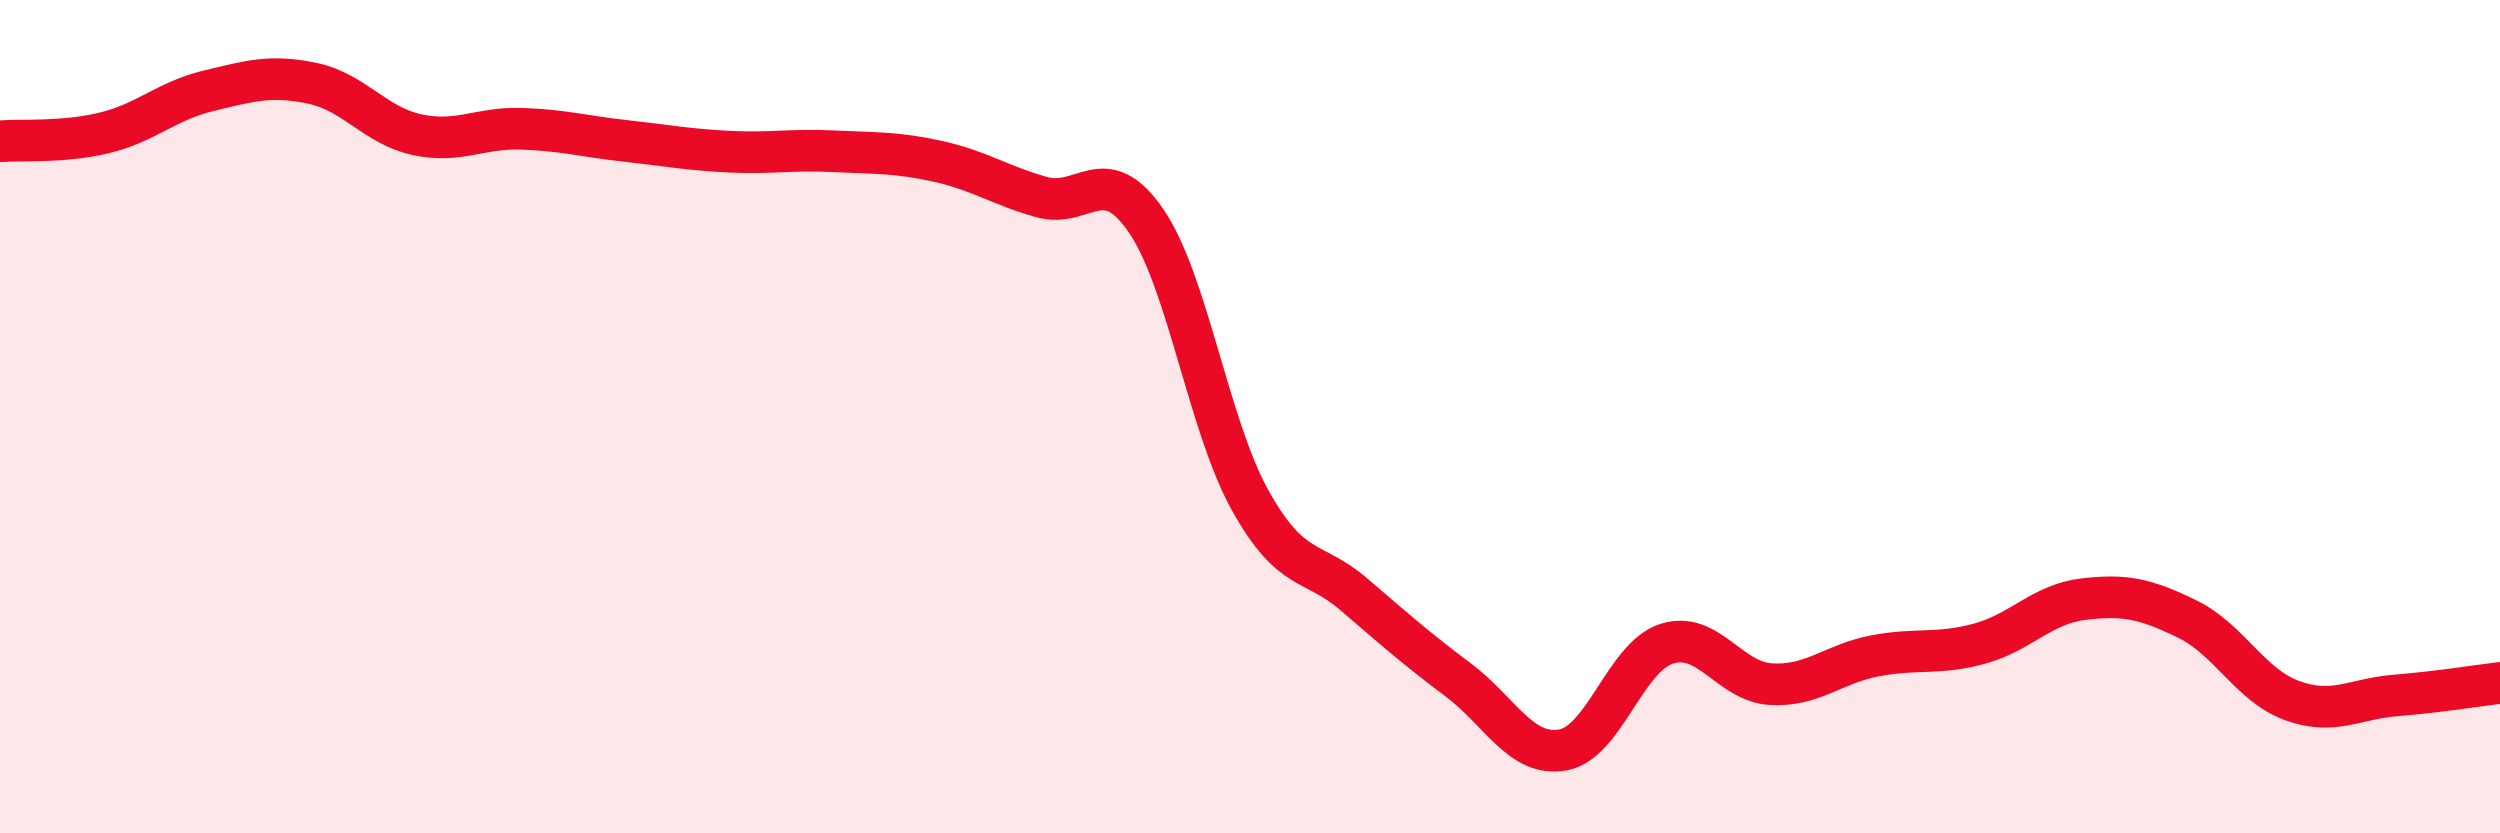
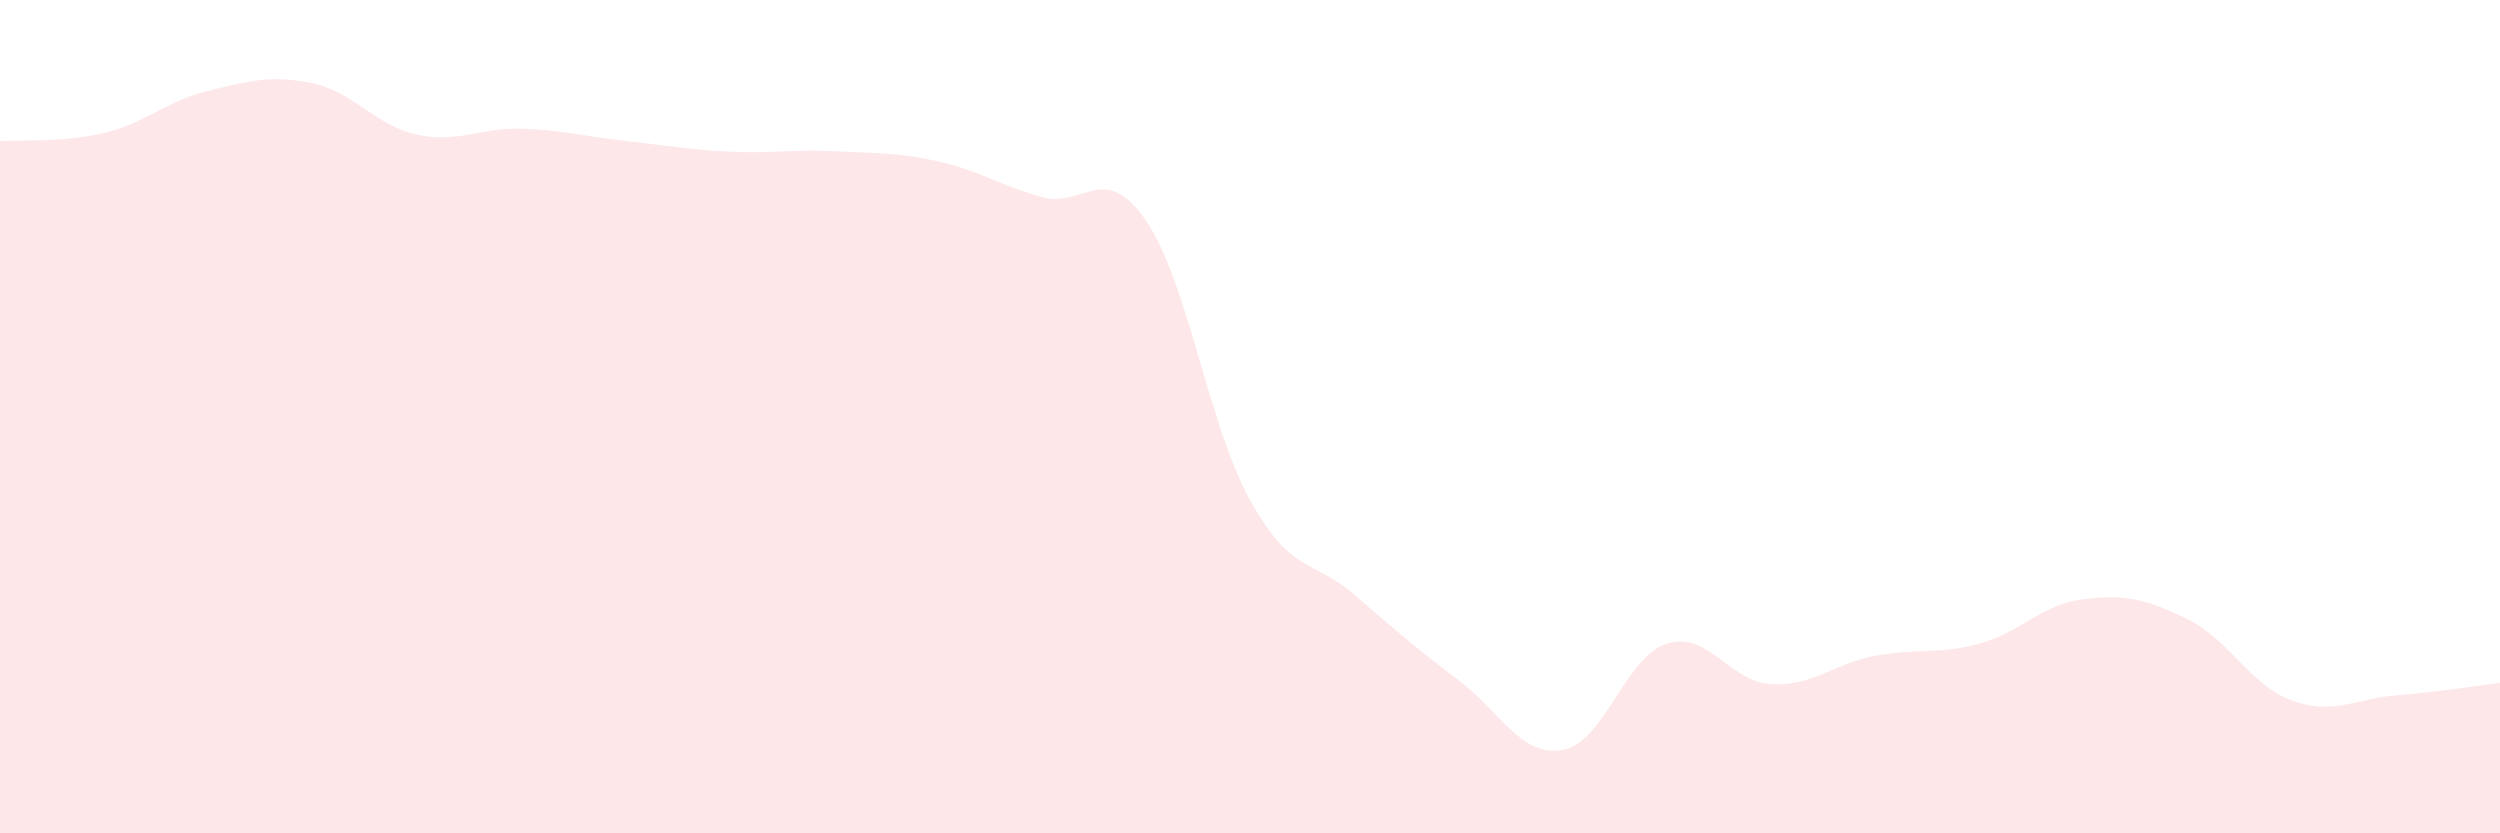
<svg xmlns="http://www.w3.org/2000/svg" width="60" height="20" viewBox="0 0 60 20">
  <path d="M 0,3.39 C 0.5,3.35 1.5,3.43 2.5,3.19 C 3.5,2.95 4,2.42 5,2.18 C 6,1.94 6.5,1.79 7.5,2 C 8.5,2.21 9,3.01 10,3.23 C 11,3.45 11.5,3.06 12.5,3.09 C 13.5,3.12 14,3.27 15,3.38 C 16,3.49 16.5,3.59 17.5,3.64 C 18.5,3.69 19,3.58 20,3.63 C 21,3.68 21.5,3.65 22.5,3.87 C 23.5,4.09 24,4.45 25,4.73 C 26,5.01 26.5,3.84 27.5,5.29 C 28.5,6.74 29,10.2 30,12 C 31,13.8 31.5,13.41 32.5,14.27 C 33.5,15.13 34,15.57 35,16.32 C 36,17.07 36.5,18.17 37.5,18 C 38.5,17.83 39,15.77 40,15.45 C 41,15.13 41.5,16.36 42.5,16.42 C 43.5,16.48 44,15.93 45,15.74 C 46,15.55 46.5,15.72 47.5,15.45 C 48.5,15.18 49,14.5 50,14.38 C 51,14.26 51.5,14.37 52.5,14.86 C 53.5,15.35 54,16.44 55,16.81 C 56,17.18 56.5,16.77 57.5,16.69 C 58.5,16.61 59.5,16.45 60,16.39L60 20L0 20Z" fill="#EB0A25" opacity="0.1" stroke-linecap="round" stroke-linejoin="round" />
-   <path d="M 0,3.39 C 0.5,3.35 1.5,3.43 2.5,3.19 C 3.5,2.95 4,2.42 5,2.18 C 6,1.94 6.5,1.79 7.5,2 C 8.5,2.21 9,3.01 10,3.23 C 11,3.45 11.5,3.06 12.5,3.09 C 13.5,3.12 14,3.27 15,3.38 C 16,3.49 16.5,3.59 17.5,3.64 C 18.5,3.69 19,3.58 20,3.63 C 21,3.68 21.5,3.65 22.5,3.87 C 23.5,4.09 24,4.45 25,4.73 C 26,5.01 26.5,3.84 27.5,5.29 C 28.5,6.74 29,10.2 30,12 C 31,13.8 31.5,13.41 32.5,14.27 C 33.5,15.13 34,15.57 35,16.32 C 36,17.07 36.5,18.17 37.5,18 C 38.5,17.83 39,15.77 40,15.45 C 41,15.13 41.5,16.36 42.5,16.42 C 43.5,16.48 44,15.93 45,15.74 C 46,15.55 46.5,15.72 47.5,15.45 C 48.5,15.18 49,14.5 50,14.38 C 51,14.26 51.5,14.37 52.5,14.86 C 53.5,15.35 54,16.44 55,16.81 C 56,17.18 56.5,16.77 57.5,16.69 C 58.5,16.61 59.5,16.45 60,16.39" stroke="#EB0A25" stroke-width="1" fill="none" stroke-linecap="round" stroke-linejoin="round" />
</svg>